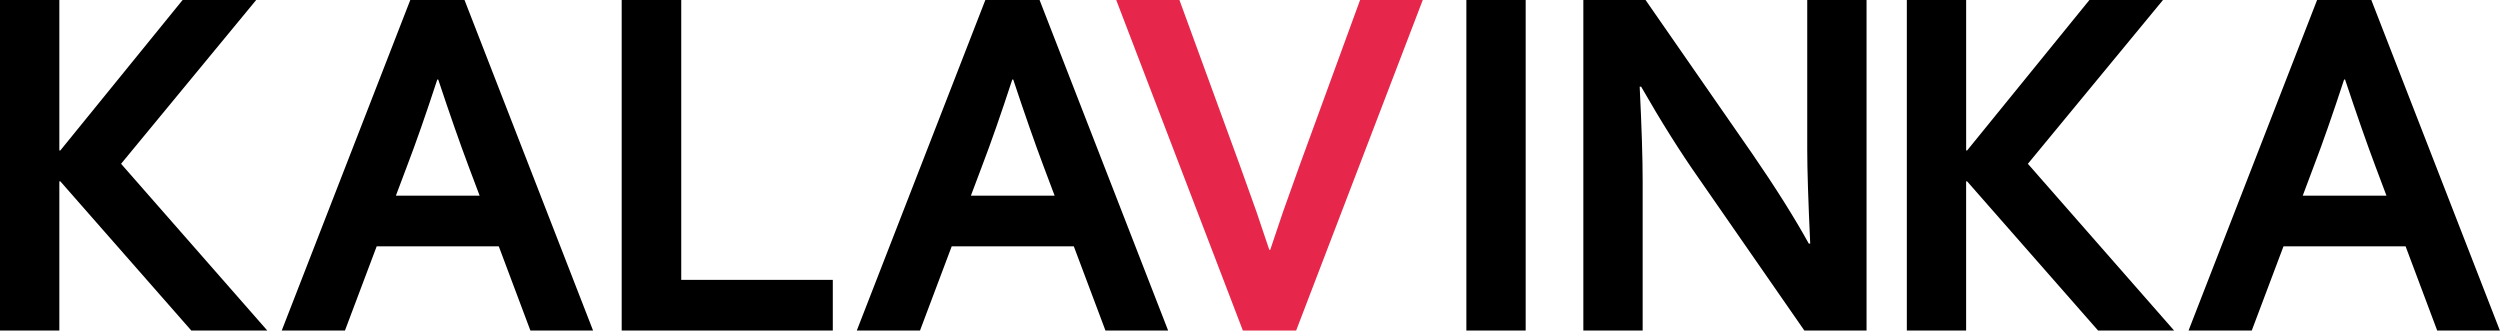
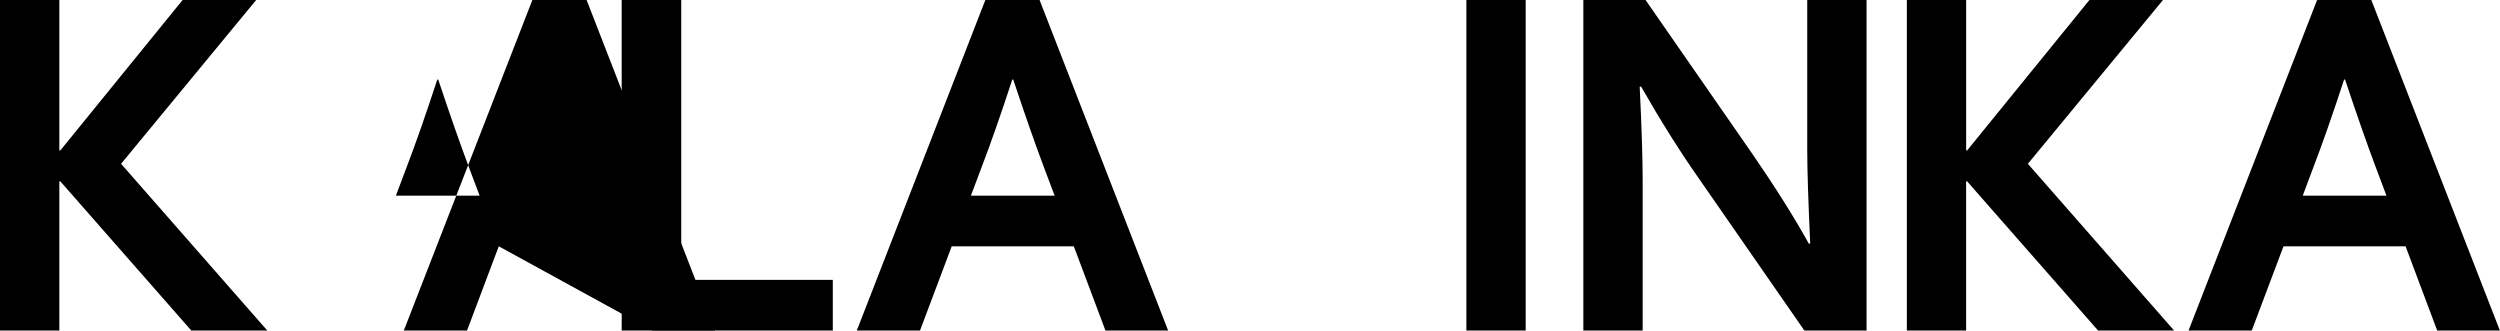
<svg xmlns="http://www.w3.org/2000/svg" width="83.961" height="11.101" viewBox="0 0 83.961 11.101">
  <g id="logo" transform="translate(-177.775 -334.51)">
    <path id="패스_145" data-name="패스 145" d="M177.775,345.611v-11.1h1.993v5.053h.032l4.107-5.053h2.471l-4.537,5.5,4.911,5.6H184.2l-4.4-5.012h-.032v5.012Z" />
-     <path id="패스_146" data-name="패스 146" d="M208.779,342.782h-4.1l-1.066,2.829h-2.123l4.317-11.1h1.822l4.317,11.1h-2.105Zm-2.065-5.6q-.57,1.742-1.018,2.911l-.372.988h2.812l-.372-.988q-.442-1.179-1.018-2.911Z" transform="translate(-14.253)" />
+     <path id="패스_146" data-name="패스 146" d="M208.779,342.782l-1.066,2.829h-2.123l4.317-11.1h1.822l4.317,11.1h-2.105Zm-2.065-5.6q-.57,1.742-1.018,2.911l-.372.988h2.812l-.372-.988q-.442-1.179-1.018-2.911Z" transform="translate(-14.253)" />
    <path id="패스_147" data-name="패스 147" d="M232.1,334.51v9.4h5.09v1.7H230.1v-11.1Z" transform="translate(-31.446)" />
    <path id="패스_148" data-name="패스 148" d="M257.174,342.782h-4.1l-1.065,2.829h-2.123l4.317-11.1h1.822l4.317,11.1h-2.105Zm-2.066-5.6q-.57,1.742-1.018,2.911l-.372.988h2.812l-.372-.988q-.443-1.179-1.018-2.911Z" transform="translate(-43.336)" />
-     <path id="패스_149" data-name="패스 149" d="M276.891,342.9q.3-.9.435-1.291t.565-1.58l2.017-5.518h2.105l-4.252,11.1h-1.789l-4.253-11.1h2.123l2.016,5.518q.431,1.194.566,1.58t.435,1.291Z" transform="translate(-56.456)" fill="#e6264a" />
    <path id="패스_150" data-name="패스 150" d="M301.185,345.611v-11.1h1.992v11.1Z" transform="translate(-74.163)" />
    <path id="패스_151" data-name="패스 151" d="M316.7,339.671q1.17,1.7,1.9,3.02h.048q-.1-2.166-.1-3.153V334.51h1.992v11.1h-2.089l-3.546-5.111q-.934-1.328-1.935-3.078h-.049q.1,2.041.1,3.161v5.028h-1.992v-11.1h2.089Z" transform="translate(-80.078)" />
    <path id="패스_152" data-name="패스 152" d="M338.254,345.611v-11.1h1.992v5.053h.032l4.107-5.053h2.471l-4.537,5.5,4.911,5.6h-2.553l-4.4-5.012h-.032v5.012Z" transform="translate(-96.439)" />
    <path id="패스_153" data-name="패스 153" d="M369.257,342.782h-4.1l-1.066,2.829h-2.123l4.317-11.1h1.822l4.317,11.1h-2.105Zm-2.065-5.6q-.57,1.742-1.018,2.911l-.371.988h2.812l-.372-.988q-.442-1.179-1.018-2.911Z" transform="translate(-110.692)" />
  </g>
</svg>